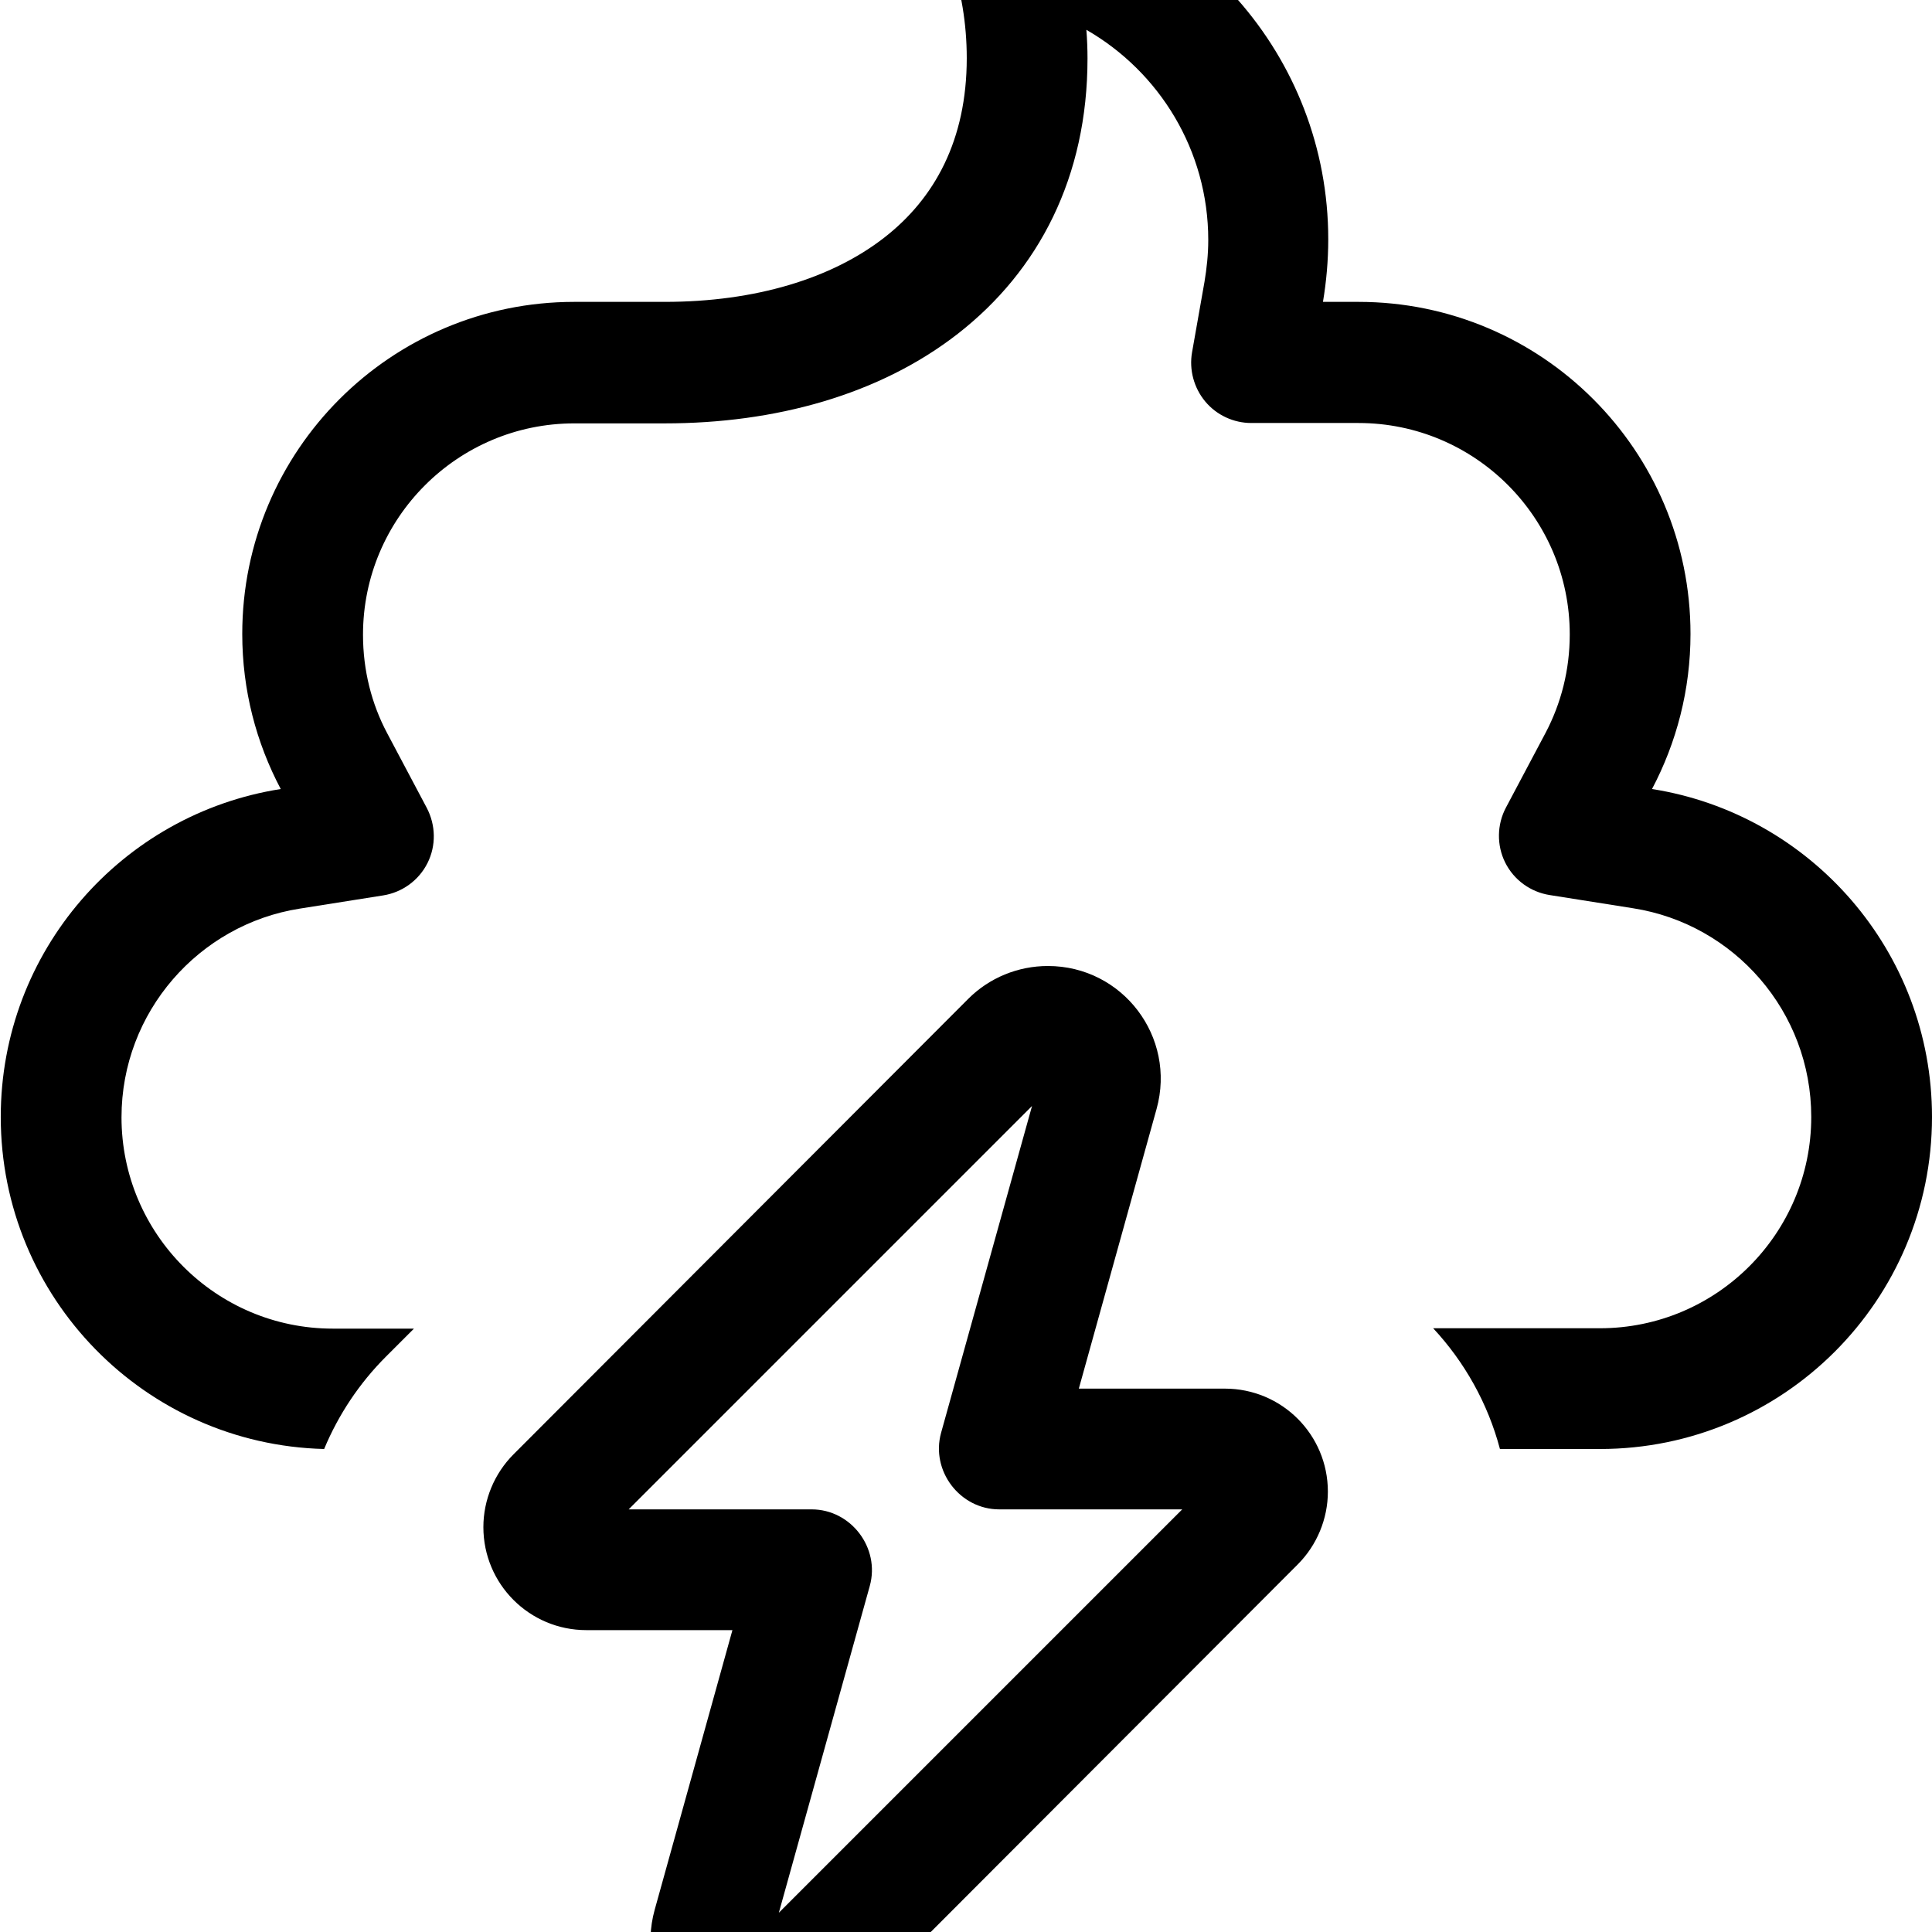
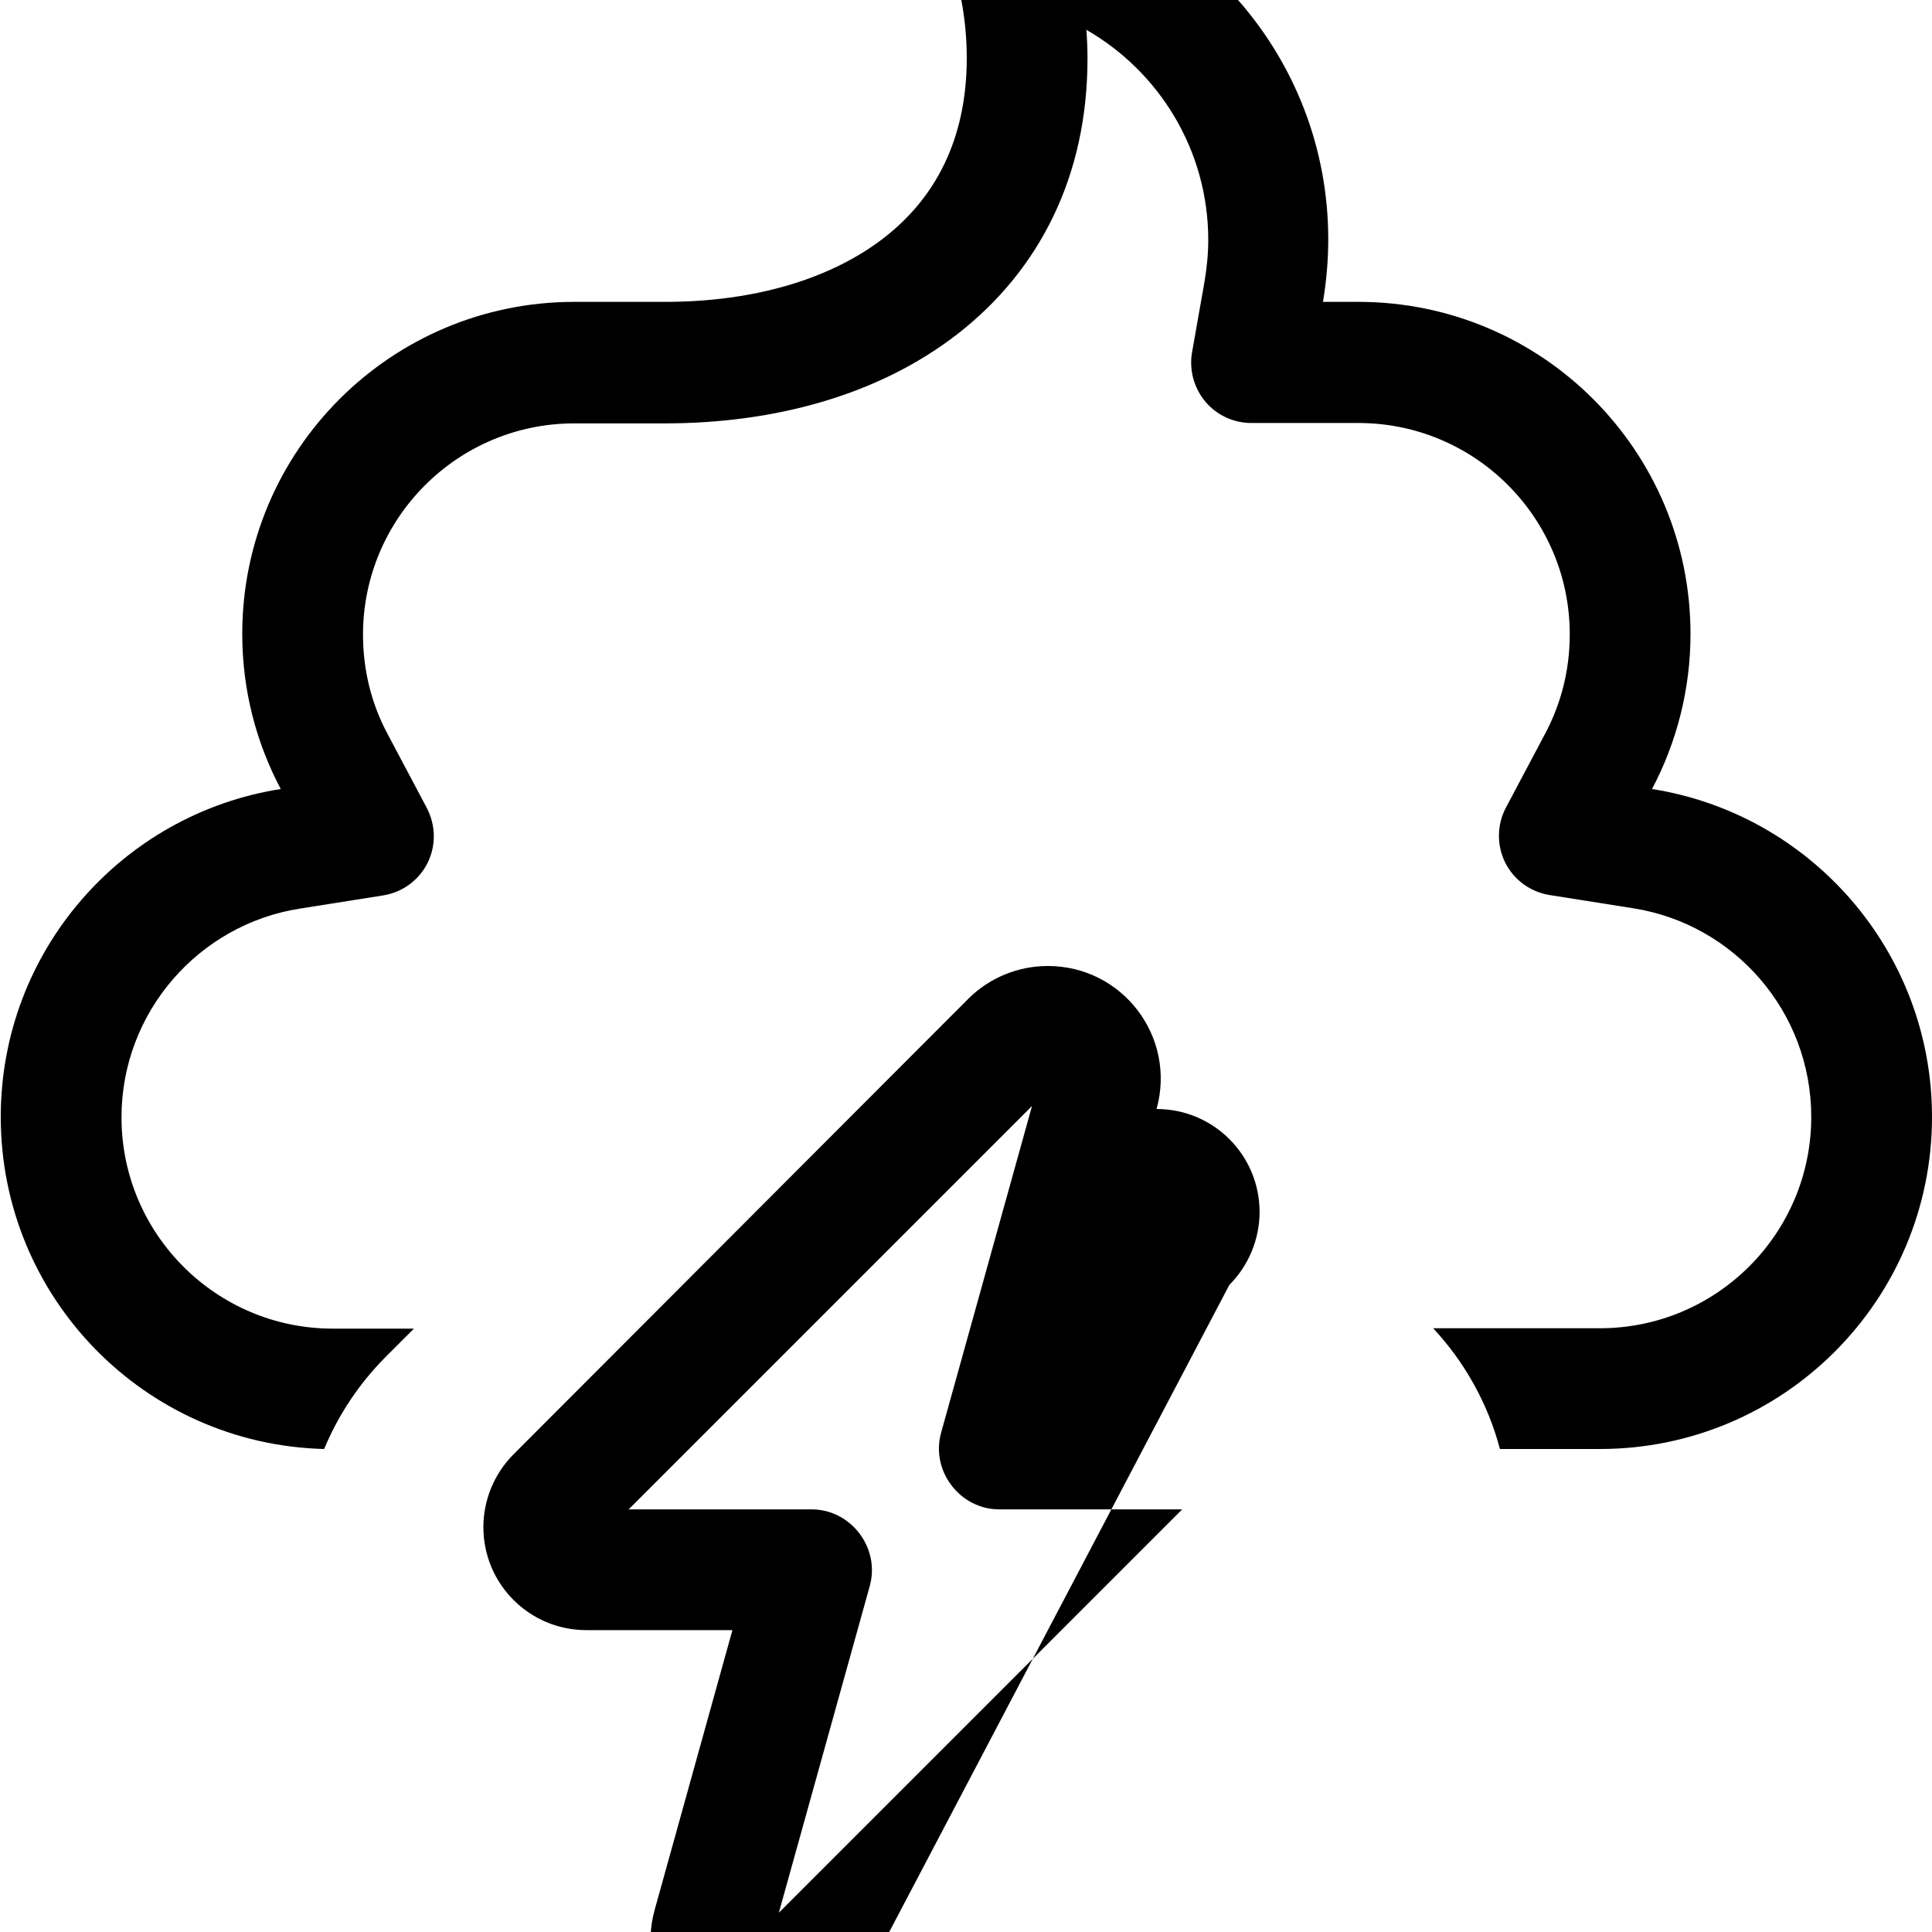
<svg xmlns="http://www.w3.org/2000/svg" viewBox="0 0 512 512">
-   <path fill="currentColor" d="M254.4-26.1c3.5-4.3 9-6.5 14.5-5.7 46.9 6.3 83.1 46.6 83.1 95.2 0 5.7-.5 11.2-1.4 16.6l9.4 0c48.6 0 88 39.4 88 88 0 14.8-3.7 28.8-10.2 41.1 42 6.6 74.2 43 74.2 86.9 0 48.6-39.4 88-88 88l-26.5 0c-3.2-12.1-9.4-23.1-17.7-32l44.2 0c30.9 0 56-25.1 56-56 0-27.9-20.4-51.1-47.2-55.3l-22.1-3.5c-5.1-.8-9.5-4-11.8-8.6s-2.2-10.1 .2-14.6l10.5-19.8 0 0c4.1-7.8 6.4-16.6 6.4-26.1 0-30.9-25.1-56-56-56l-28.4 0c-4.7 0-9.2-2.1-12.2-5.7s-4.3-8.4-3.5-13l3.3-18.7 0 0c.6-3.6 1-7.3 1-11.1 0-23.8-13-44.6-32.3-55.7 .2 2.5 .3 5.1 .3 7.6 0 31.4-12.9 56.2-34.3 72.9-20.9 16.3-48.6 23.8-77.7 23.8l-24 0c-30.9 0-56 25.1-56 56 0 9.5 2.3 18.4 6.4 26.1l10.5 19.8c2.4 4.6 2.5 10 .2 14.6s-6.7 7.8-11.8 8.6l-22.1 3.5c-26.7 4.2-47.2 27.4-47.2 55.3 0 30.9 25.1 56 56 56l21.5 0-7.4 7.4c-7.1 7.1-12.6 15.4-16.4 24.5-47.5-1.2-85.7-40.1-85.7-88 0-43.9 32.1-80.3 74.2-86.9-6.5-12.3-10.2-26.2-10.2-41.1 0-48.6 39.4-88 88-88l24 0c24 0 44.2-6.2 58.1-17 13.4-10.4 21.9-25.9 21.9-47.6 0-9.2-1.5-18-4.3-26.1-1.8-5.2-.8-11.1 2.8-15.3zM277.7 256c19.8 0 34.1 18.8 28.8 37.9l-20.6 74.1 38.7 0c15.1 0 27.3 12.2 27.3 27.3 0 7.2-2.9 14.2-8 19.3L223.4 535.3c-5.6 5.6-13.2 8.7-21.1 8.7-19.8 0-34.1-18.8-28.8-37.9l20.6-74.1-38.7 0c-15.1 0-27.3-12.2-27.3-27.3 0-7.2 2.9-14.2 8-19.3L256.6 264.7c5.6-5.6 13.2-8.7 21.1-8.7zM166.6 400l48.5 0c10.4 0 18.2 10.2 15.4 20.3l-24.1 86.6 106.9-106.9-48.5 0c-10.4 0-18.2-10.2-15.4-20.3L273.5 293.1 166.6 400z" />
+   <path fill="currentColor" d="M254.4-26.1c3.5-4.3 9-6.5 14.5-5.7 46.9 6.3 83.1 46.6 83.1 95.2 0 5.7-.5 11.2-1.4 16.6l9.4 0c48.6 0 88 39.4 88 88 0 14.8-3.7 28.8-10.2 41.1 42 6.6 74.2 43 74.2 86.9 0 48.6-39.4 88-88 88l-26.5 0c-3.2-12.1-9.4-23.1-17.7-32l44.2 0c30.9 0 56-25.1 56-56 0-27.9-20.4-51.1-47.2-55.3l-22.1-3.5c-5.1-.8-9.5-4-11.8-8.6s-2.2-10.1 .2-14.6l10.5-19.8 0 0c4.1-7.8 6.4-16.6 6.4-26.1 0-30.9-25.1-56-56-56l-28.4 0c-4.7 0-9.2-2.1-12.2-5.7s-4.3-8.4-3.5-13l3.3-18.7 0 0c.6-3.6 1-7.3 1-11.1 0-23.8-13-44.6-32.3-55.7 .2 2.5 .3 5.1 .3 7.6 0 31.4-12.9 56.2-34.3 72.9-20.9 16.3-48.6 23.8-77.7 23.8l-24 0c-30.9 0-56 25.1-56 56 0 9.5 2.3 18.4 6.4 26.1l10.5 19.8c2.4 4.6 2.5 10 .2 14.6s-6.7 7.8-11.8 8.6l-22.1 3.5c-26.7 4.2-47.2 27.4-47.2 55.3 0 30.9 25.1 56 56 56l21.5 0-7.4 7.4c-7.1 7.1-12.6 15.4-16.4 24.5-47.5-1.2-85.7-40.1-85.7-88 0-43.9 32.1-80.3 74.2-86.9-6.5-12.3-10.2-26.2-10.2-41.1 0-48.6 39.4-88 88-88l24 0c24 0 44.2-6.2 58.1-17 13.4-10.4 21.9-25.9 21.9-47.6 0-9.2-1.5-18-4.3-26.1-1.8-5.2-.8-11.1 2.8-15.3zM277.7 256c19.8 0 34.1 18.8 28.8 37.9c15.1 0 27.3 12.2 27.3 27.3 0 7.2-2.9 14.2-8 19.3L223.4 535.3c-5.6 5.6-13.2 8.7-21.1 8.7-19.8 0-34.1-18.8-28.8-37.9l20.6-74.1-38.7 0c-15.1 0-27.3-12.2-27.3-27.3 0-7.2 2.9-14.2 8-19.3L256.6 264.7c5.6-5.6 13.2-8.7 21.1-8.7zM166.6 400l48.5 0c10.4 0 18.2 10.2 15.4 20.3l-24.1 86.6 106.9-106.9-48.5 0c-10.4 0-18.2-10.2-15.4-20.3L273.5 293.1 166.6 400z" />
</svg>